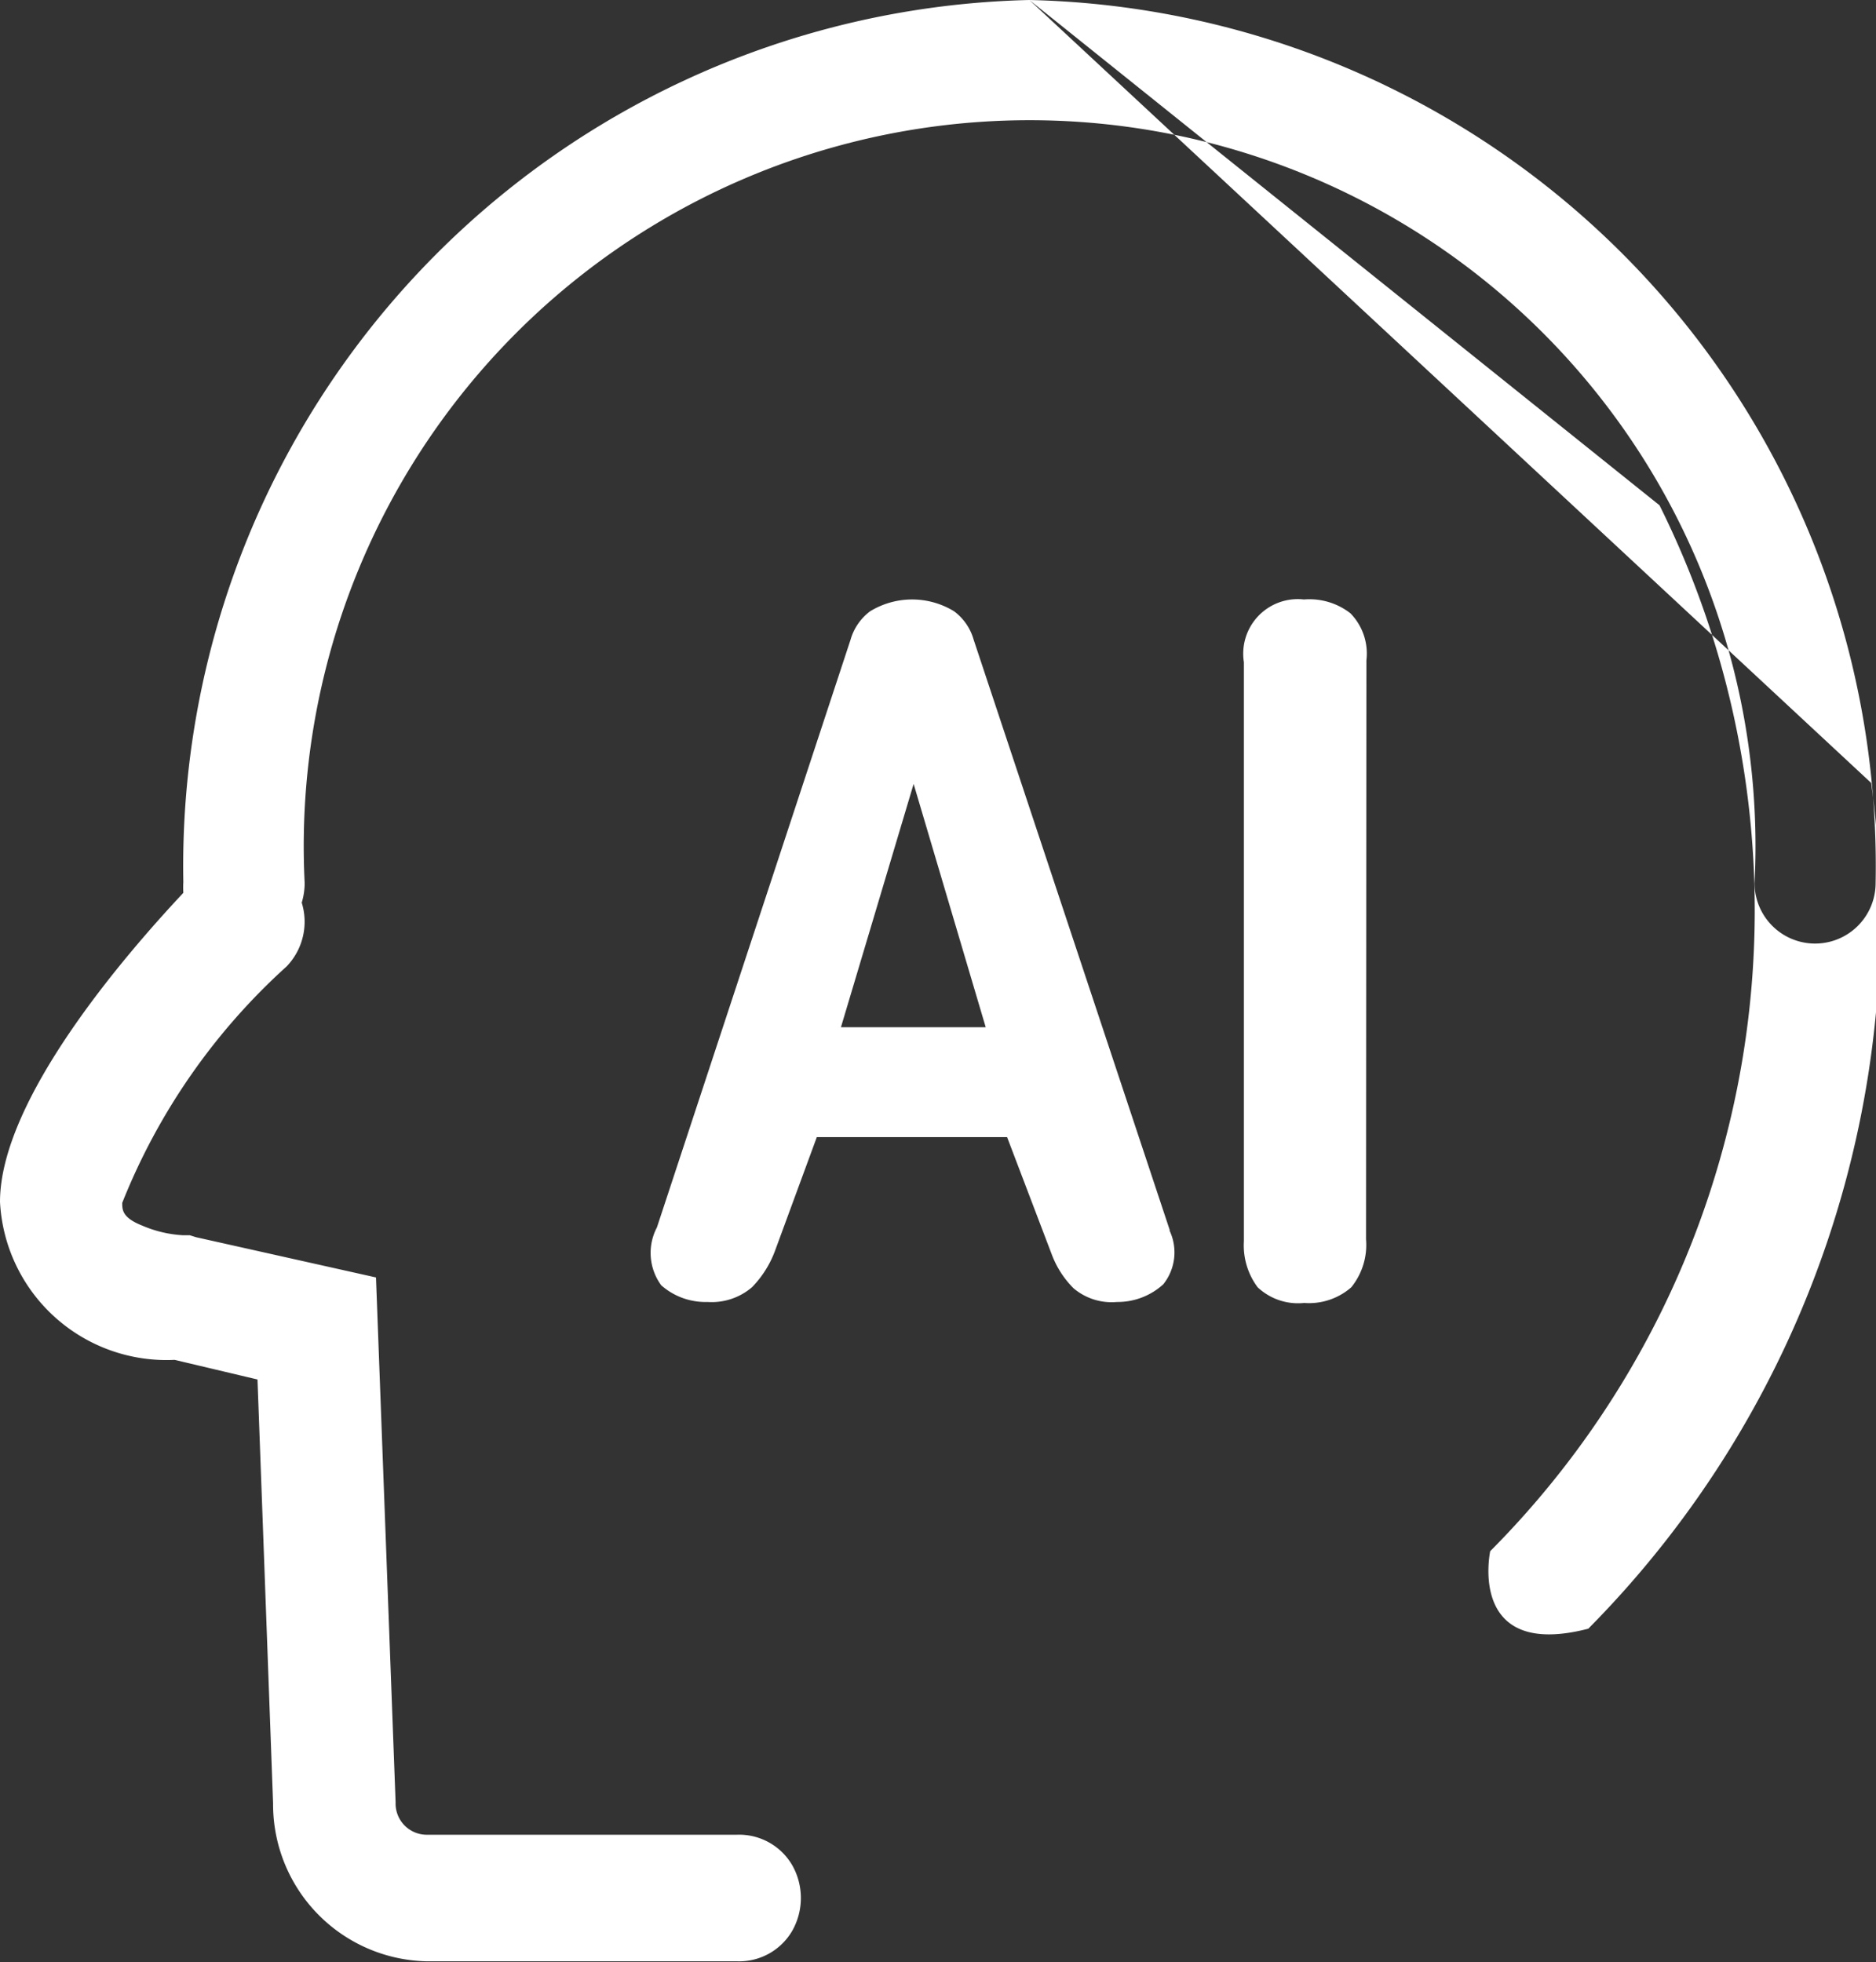
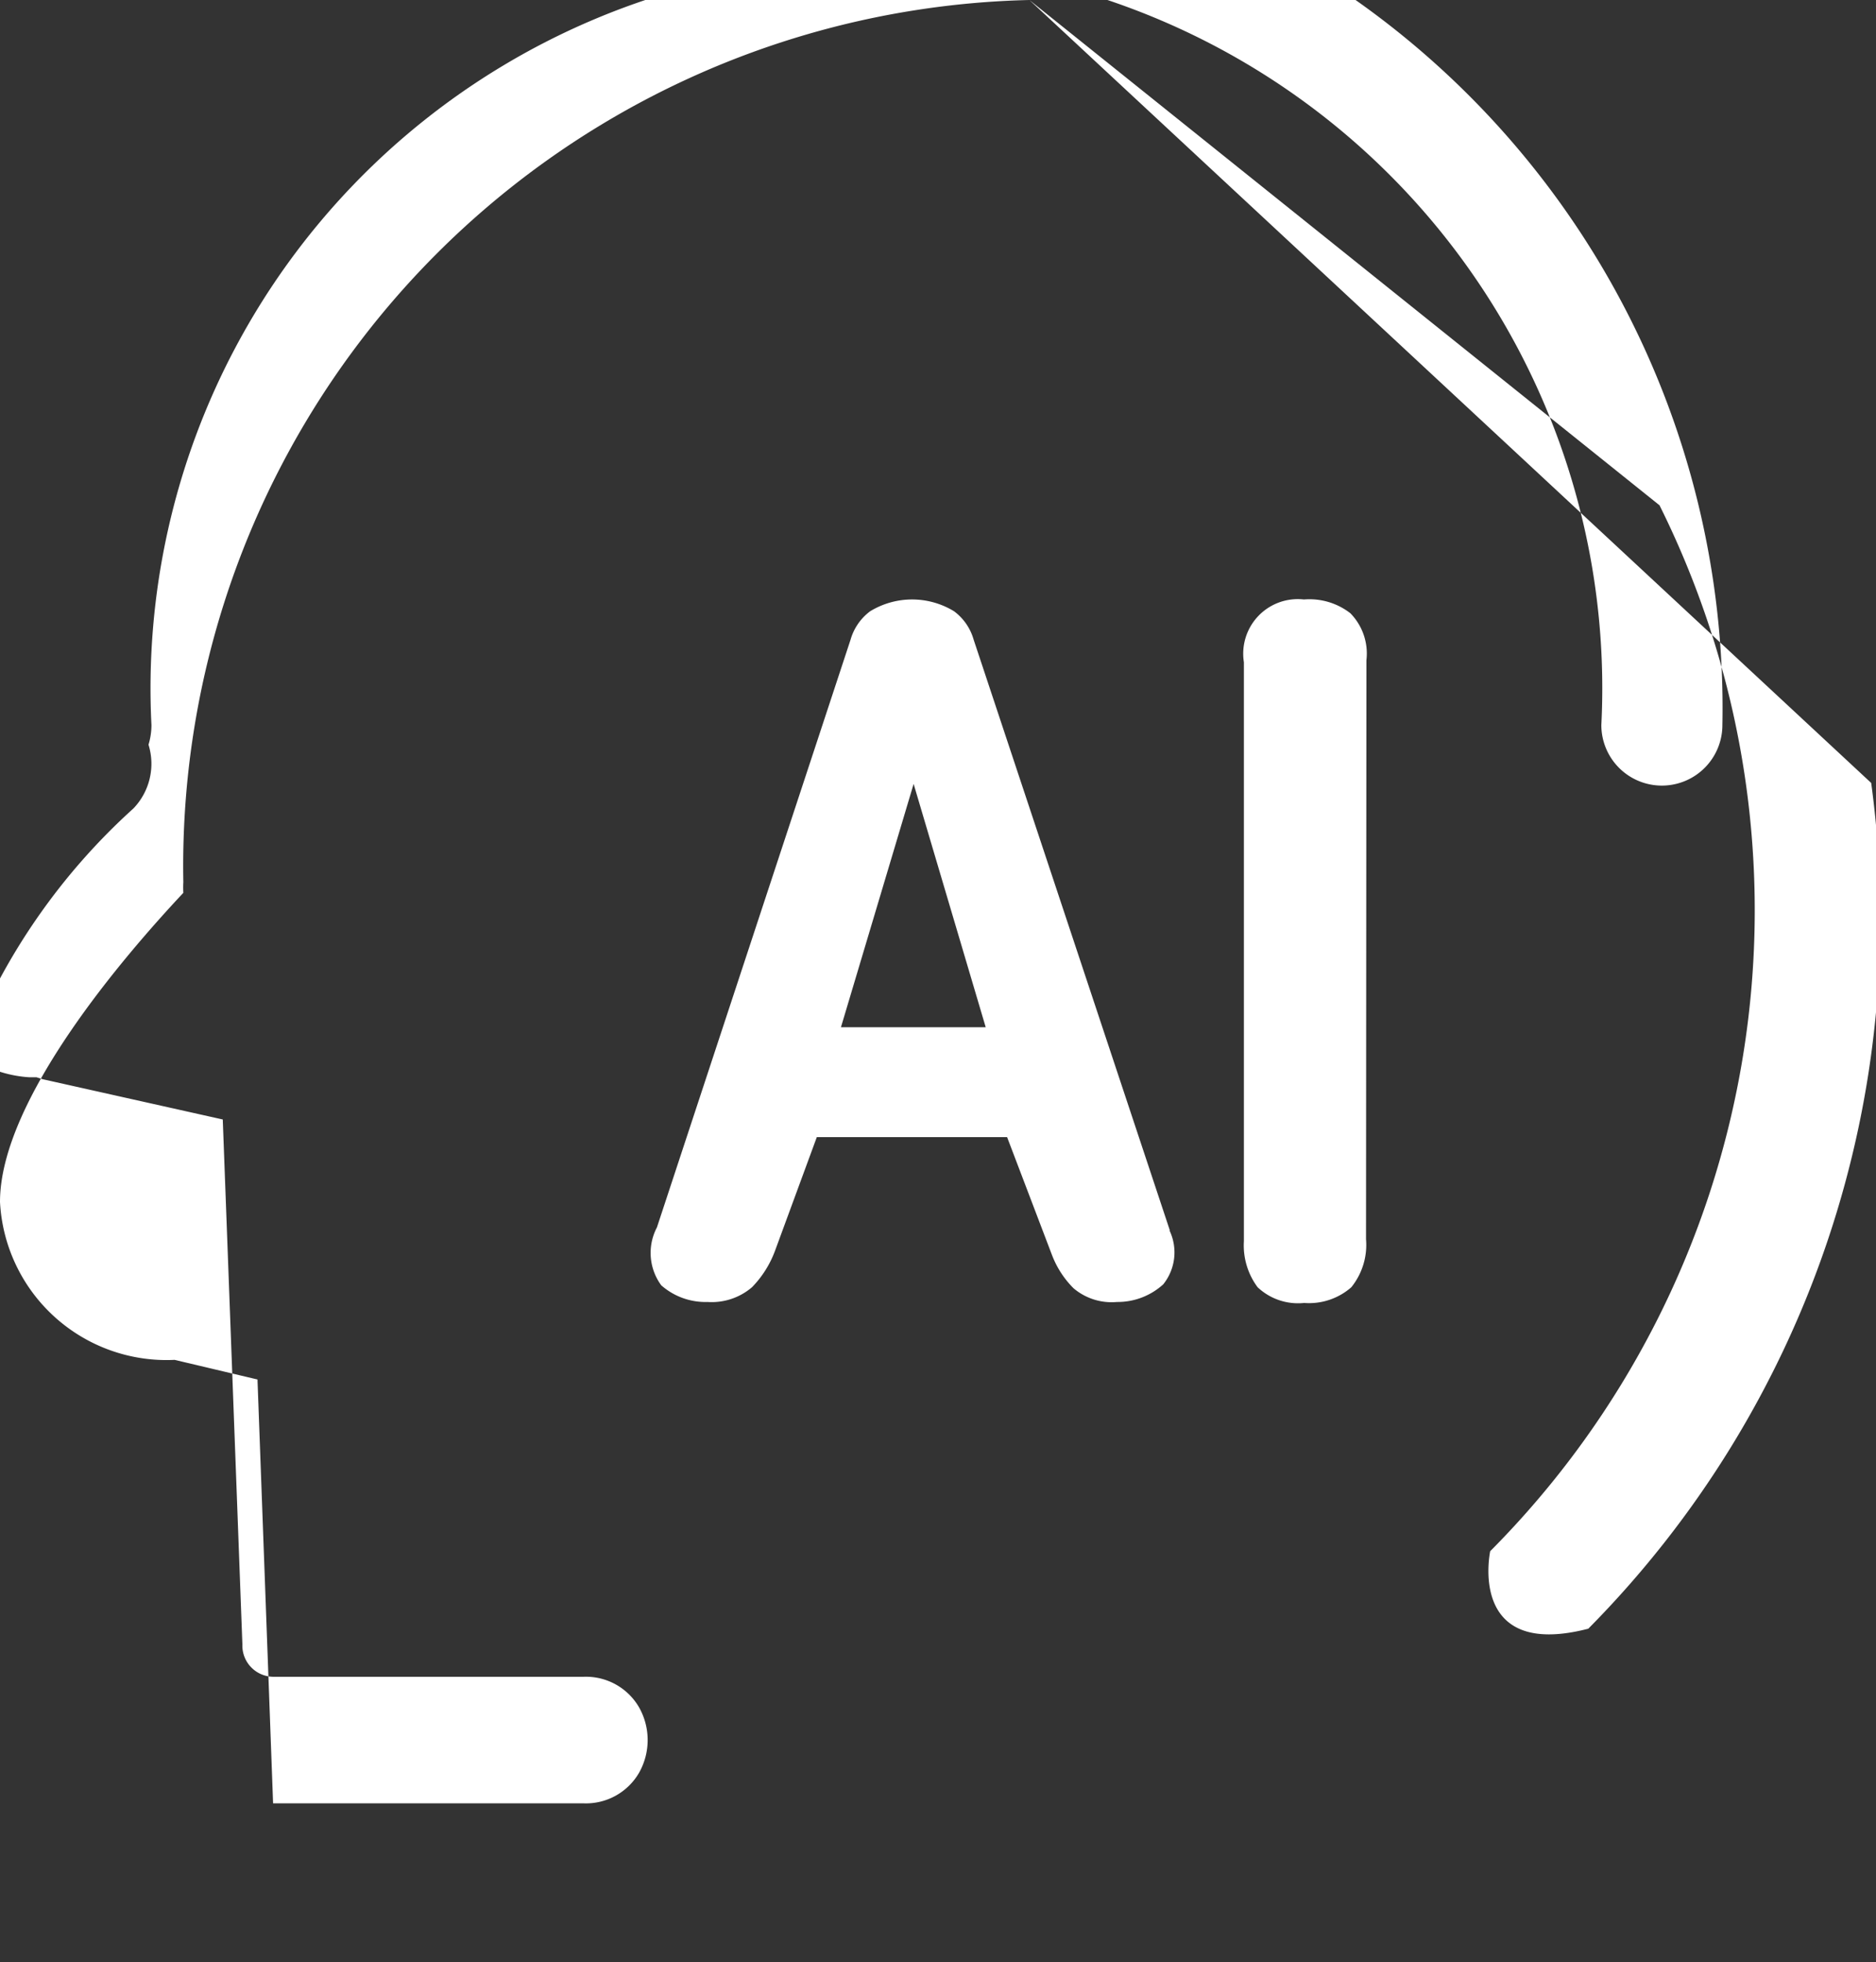
<svg xmlns="http://www.w3.org/2000/svg" width="19.125" height="20" viewBox="0 0 19.125 20">
  <rect x="0" y="0" width="19.125" height="20" fill="#333333" stroke="none" />
  <defs>
    <style>
      .cls-1 {
        fill: #fff;
        fill-rule: evenodd;
      }
    </style>
  </defs>
-   <path id="形状_9_拷贝" data-name="形状 9 拷贝" class="cls-1" d="M721.926,1462.54l-2-6.02a0.546,0.546,0,0,0-.2-0.29,0.821,0.821,0,0,0-.855,0,0.55,0.55,0,0,0-.2.29l-1.974,5.99a0.558,0.558,0,0,0,.044.59,0.682,0.682,0,0,0,.472.17,0.631,0.631,0,0,0,.453-0.15,1.055,1.055,0,0,0,.238-0.38l0.423-1.15h1.94l0.457,1.2a0.963,0.963,0,0,0,.22.34,0.6,0.6,0,0,0,.443.14,0.691,0.691,0,0,0,.472-0.18,0.52,0.52,0,0,0,.063-0.55h0Zm-3.353-2.07,0.741-2.48,0.735,2.48h-1.476Zm5.353,2.16a0.687,0.687,0,0,1-.15.49,0.653,0.653,0,0,1-.481.16,0.6,0.6,0,0,1-.474-0.16,0.713,0.713,0,0,1-.14-0.47v-5.9a0.556,0.556,0,0,1,.612-0.64,0.681,0.681,0,0,1,.473.14,0.586,0.586,0,0,1,.164.48Zm0,0M720.494,1450a8.83,8.83,0,0,0-8.625,8.99,1.009,1.009,0,0,0,0,.11c-0.6.64-1.869,2.11-1.869,3.15a1.7,1.7,0,0,0,1.78,1.61l0.845,0.2,0.159,4.32a1.6,1.6,0,0,0,1.562,1.61h3.166a0.626,0.626,0,0,0,.564-0.31,0.678,0.678,0,0,0,0-.67,0.626,0.626,0,0,0-.564-0.31h-3.166a0.318,0.318,0,0,1-.313-0.33l-0.2-5.35-1.834-.41-0.064-.02h-0.07a1.229,1.229,0,0,1-.419-0.1c-0.2-.08-0.2-0.16-0.2-0.23a6.475,6.475,0,0,1,1.676-2.41,0.657,0.657,0,0,0,.154-0.65,0.693,0.693,0,0,0,.03-0.2,7.4,7.4,0,1,1,14.781,0,0.617,0.617,0,1,0,1.234,0,8.827,8.827,0,0,0-8.627-9h0Zm0,0,6.424,5.15a9.26,9.26,0,0,1-1.726,10.66s-0.238,1.11,1,.79a10.284,10.284,0,0,0,2.884-8.62Zm0,0" transform="translate(-710 -1450)" />
+   <path id="形状_9_拷贝" data-name="形状 9 拷贝" class="cls-1" d="M721.926,1462.54l-2-6.02a0.546,0.546,0,0,0-.2-0.29,0.821,0.821,0,0,0-.855,0,0.55,0.55,0,0,0-.2.29l-1.974,5.99a0.558,0.558,0,0,0,.044.59,0.682,0.682,0,0,0,.472.17,0.631,0.631,0,0,0,.453-0.15,1.055,1.055,0,0,0,.238-0.38l0.423-1.15h1.94l0.457,1.2a0.963,0.963,0,0,0,.22.34,0.6,0.6,0,0,0,.443.14,0.691,0.691,0,0,0,.472-0.18,0.52,0.52,0,0,0,.063-0.55h0Zm-3.353-2.07,0.741-2.48,0.735,2.48h-1.476Zm5.353,2.16a0.687,0.687,0,0,1-.15.49,0.653,0.653,0,0,1-.481.16,0.6,0.6,0,0,1-.474-0.16,0.713,0.713,0,0,1-.14-0.47v-5.9a0.556,0.556,0,0,1,.612-0.64,0.681,0.681,0,0,1,.473.14,0.586,0.586,0,0,1,.164.48Zm0,0M720.494,1450a8.83,8.83,0,0,0-8.625,8.99,1.009,1.009,0,0,0,0,.11c-0.6.64-1.869,2.11-1.869,3.15a1.7,1.7,0,0,0,1.78,1.61l0.845,0.2,0.159,4.32h3.166a0.626,0.626,0,0,0,.564-0.31,0.678,0.678,0,0,0,0-.67,0.626,0.626,0,0,0-.564-0.31h-3.166a0.318,0.318,0,0,1-.313-0.33l-0.2-5.35-1.834-.41-0.064-.02h-0.07a1.229,1.229,0,0,1-.419-0.1c-0.2-.08-0.2-0.16-0.2-0.23a6.475,6.475,0,0,1,1.676-2.41,0.657,0.657,0,0,0,.154-0.65,0.693,0.693,0,0,0,.03-0.2,7.4,7.4,0,1,1,14.781,0,0.617,0.617,0,1,0,1.234,0,8.827,8.827,0,0,0-8.627-9h0Zm0,0,6.424,5.15a9.26,9.26,0,0,1-1.726,10.66s-0.238,1.11,1,.79a10.284,10.284,0,0,0,2.884-8.62Zm0,0" transform="translate(-710 -1450)" />
</svg>